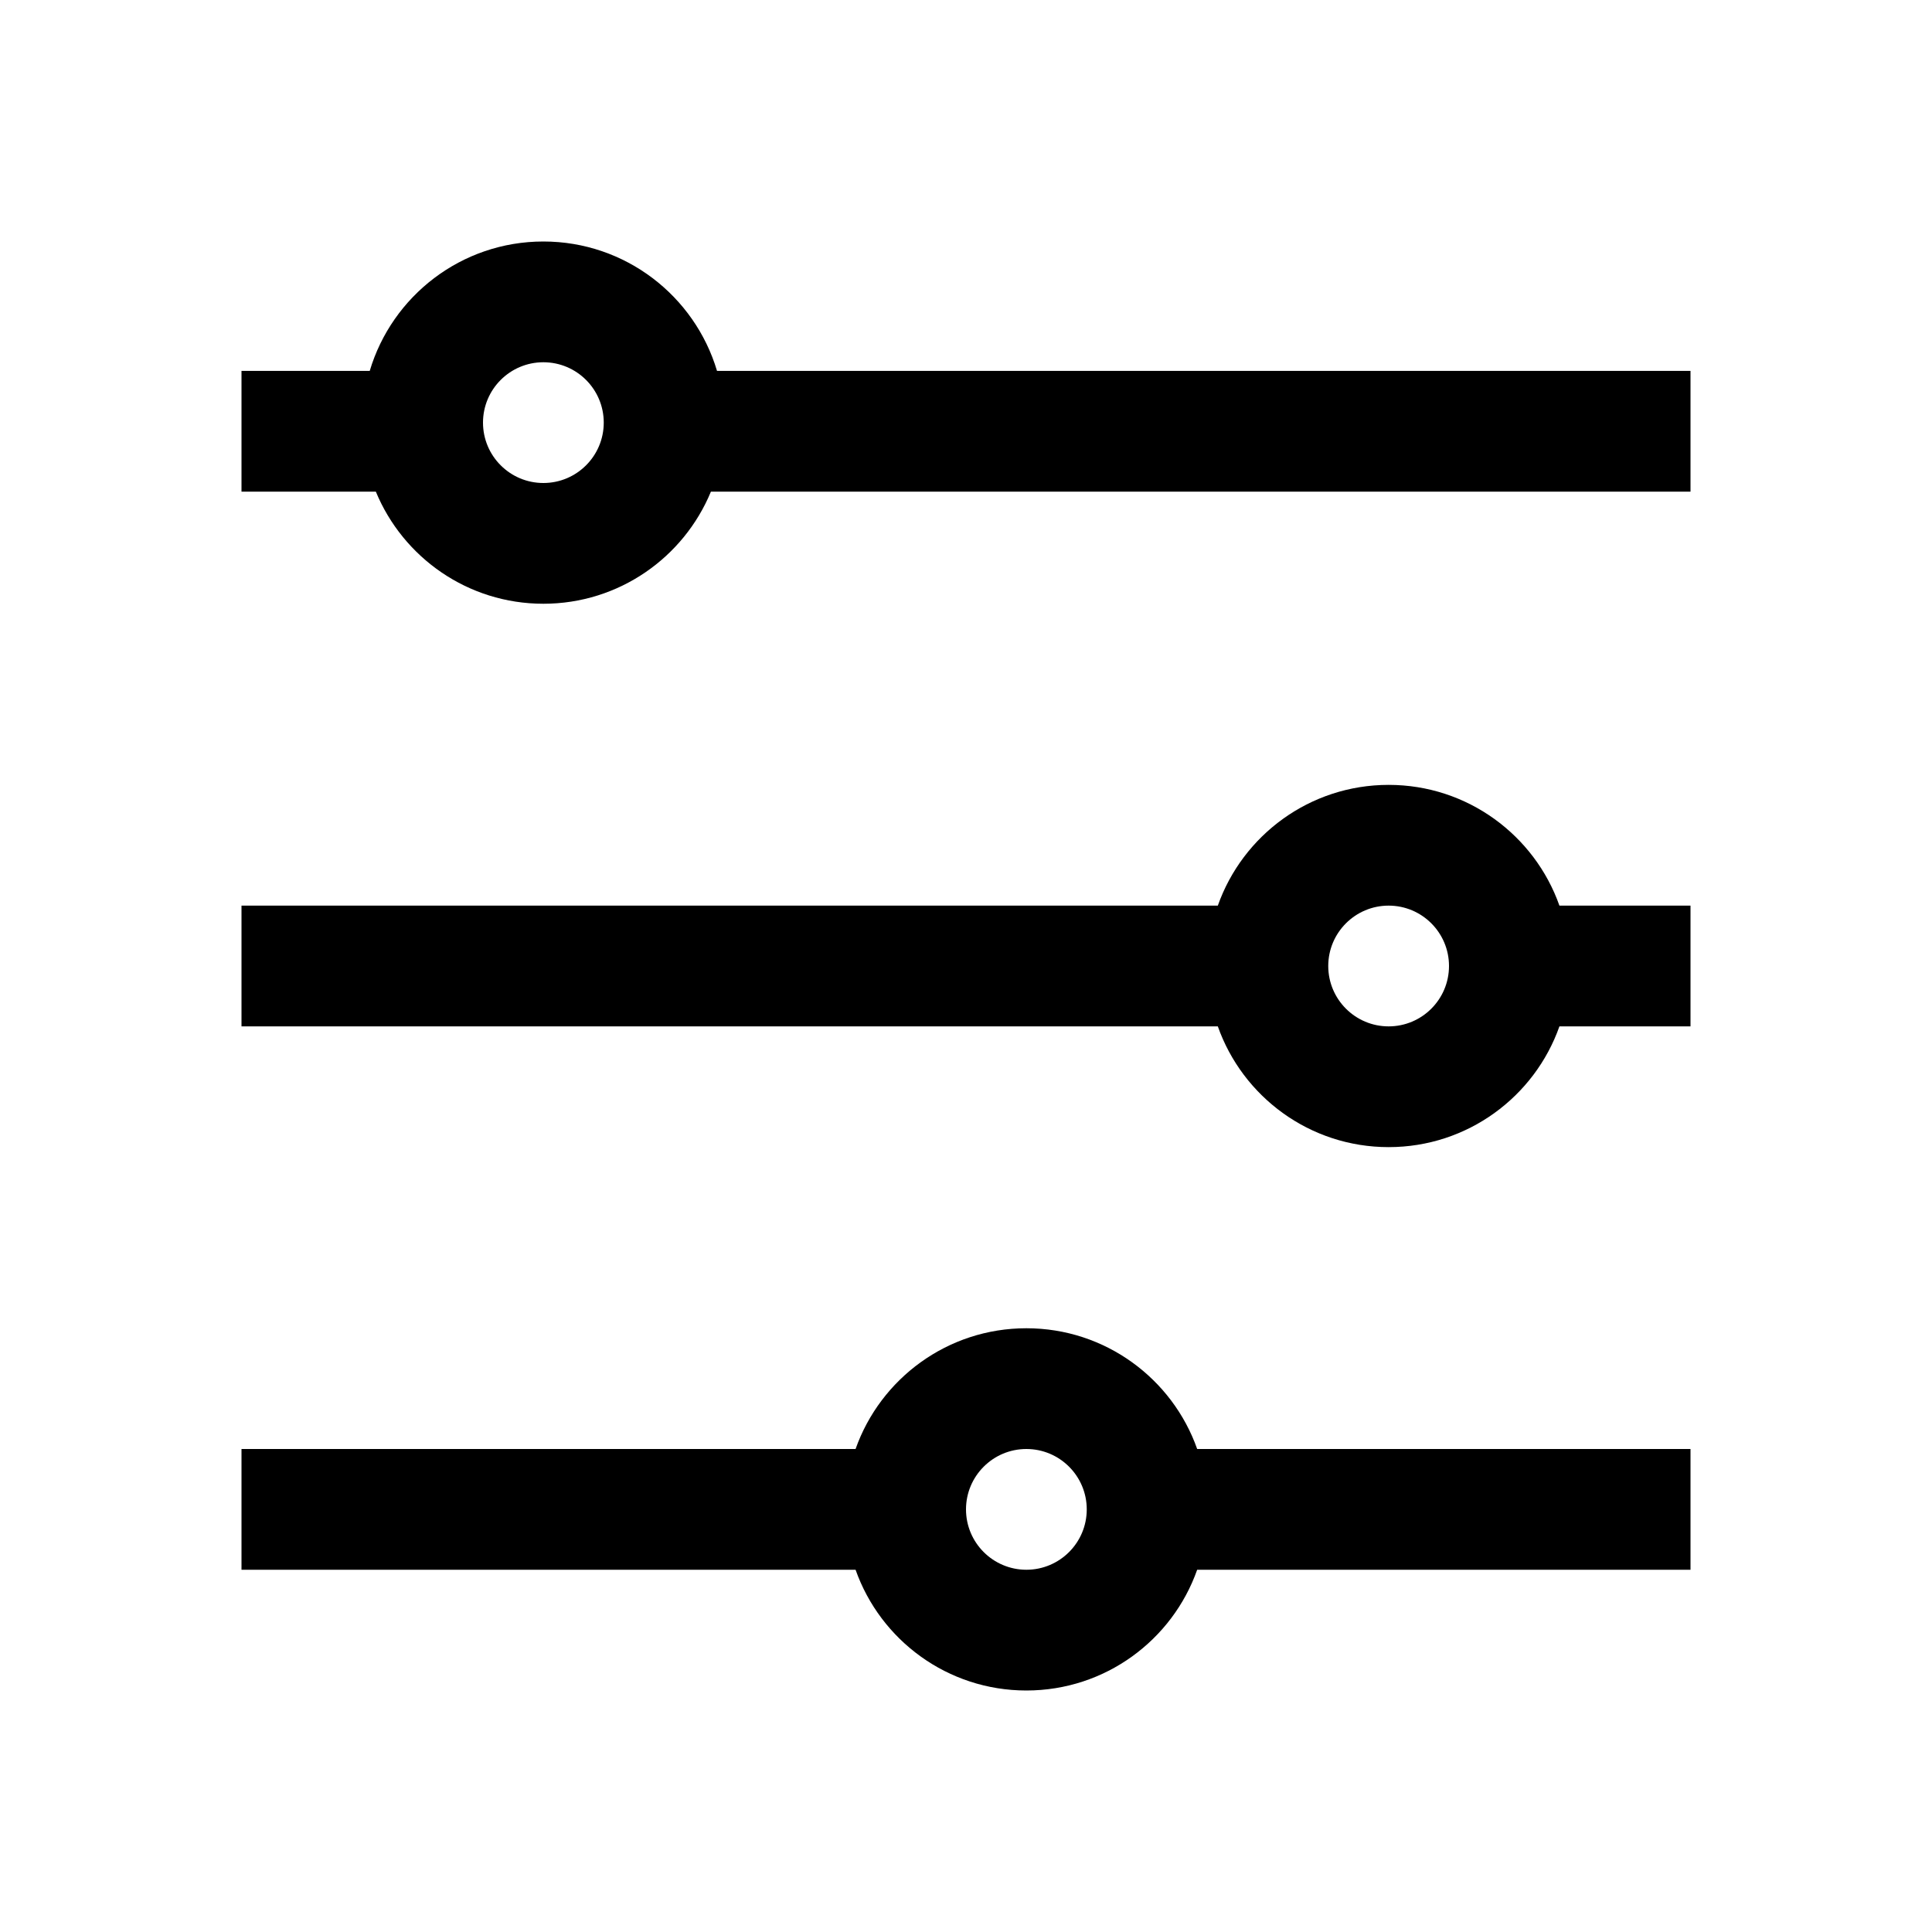
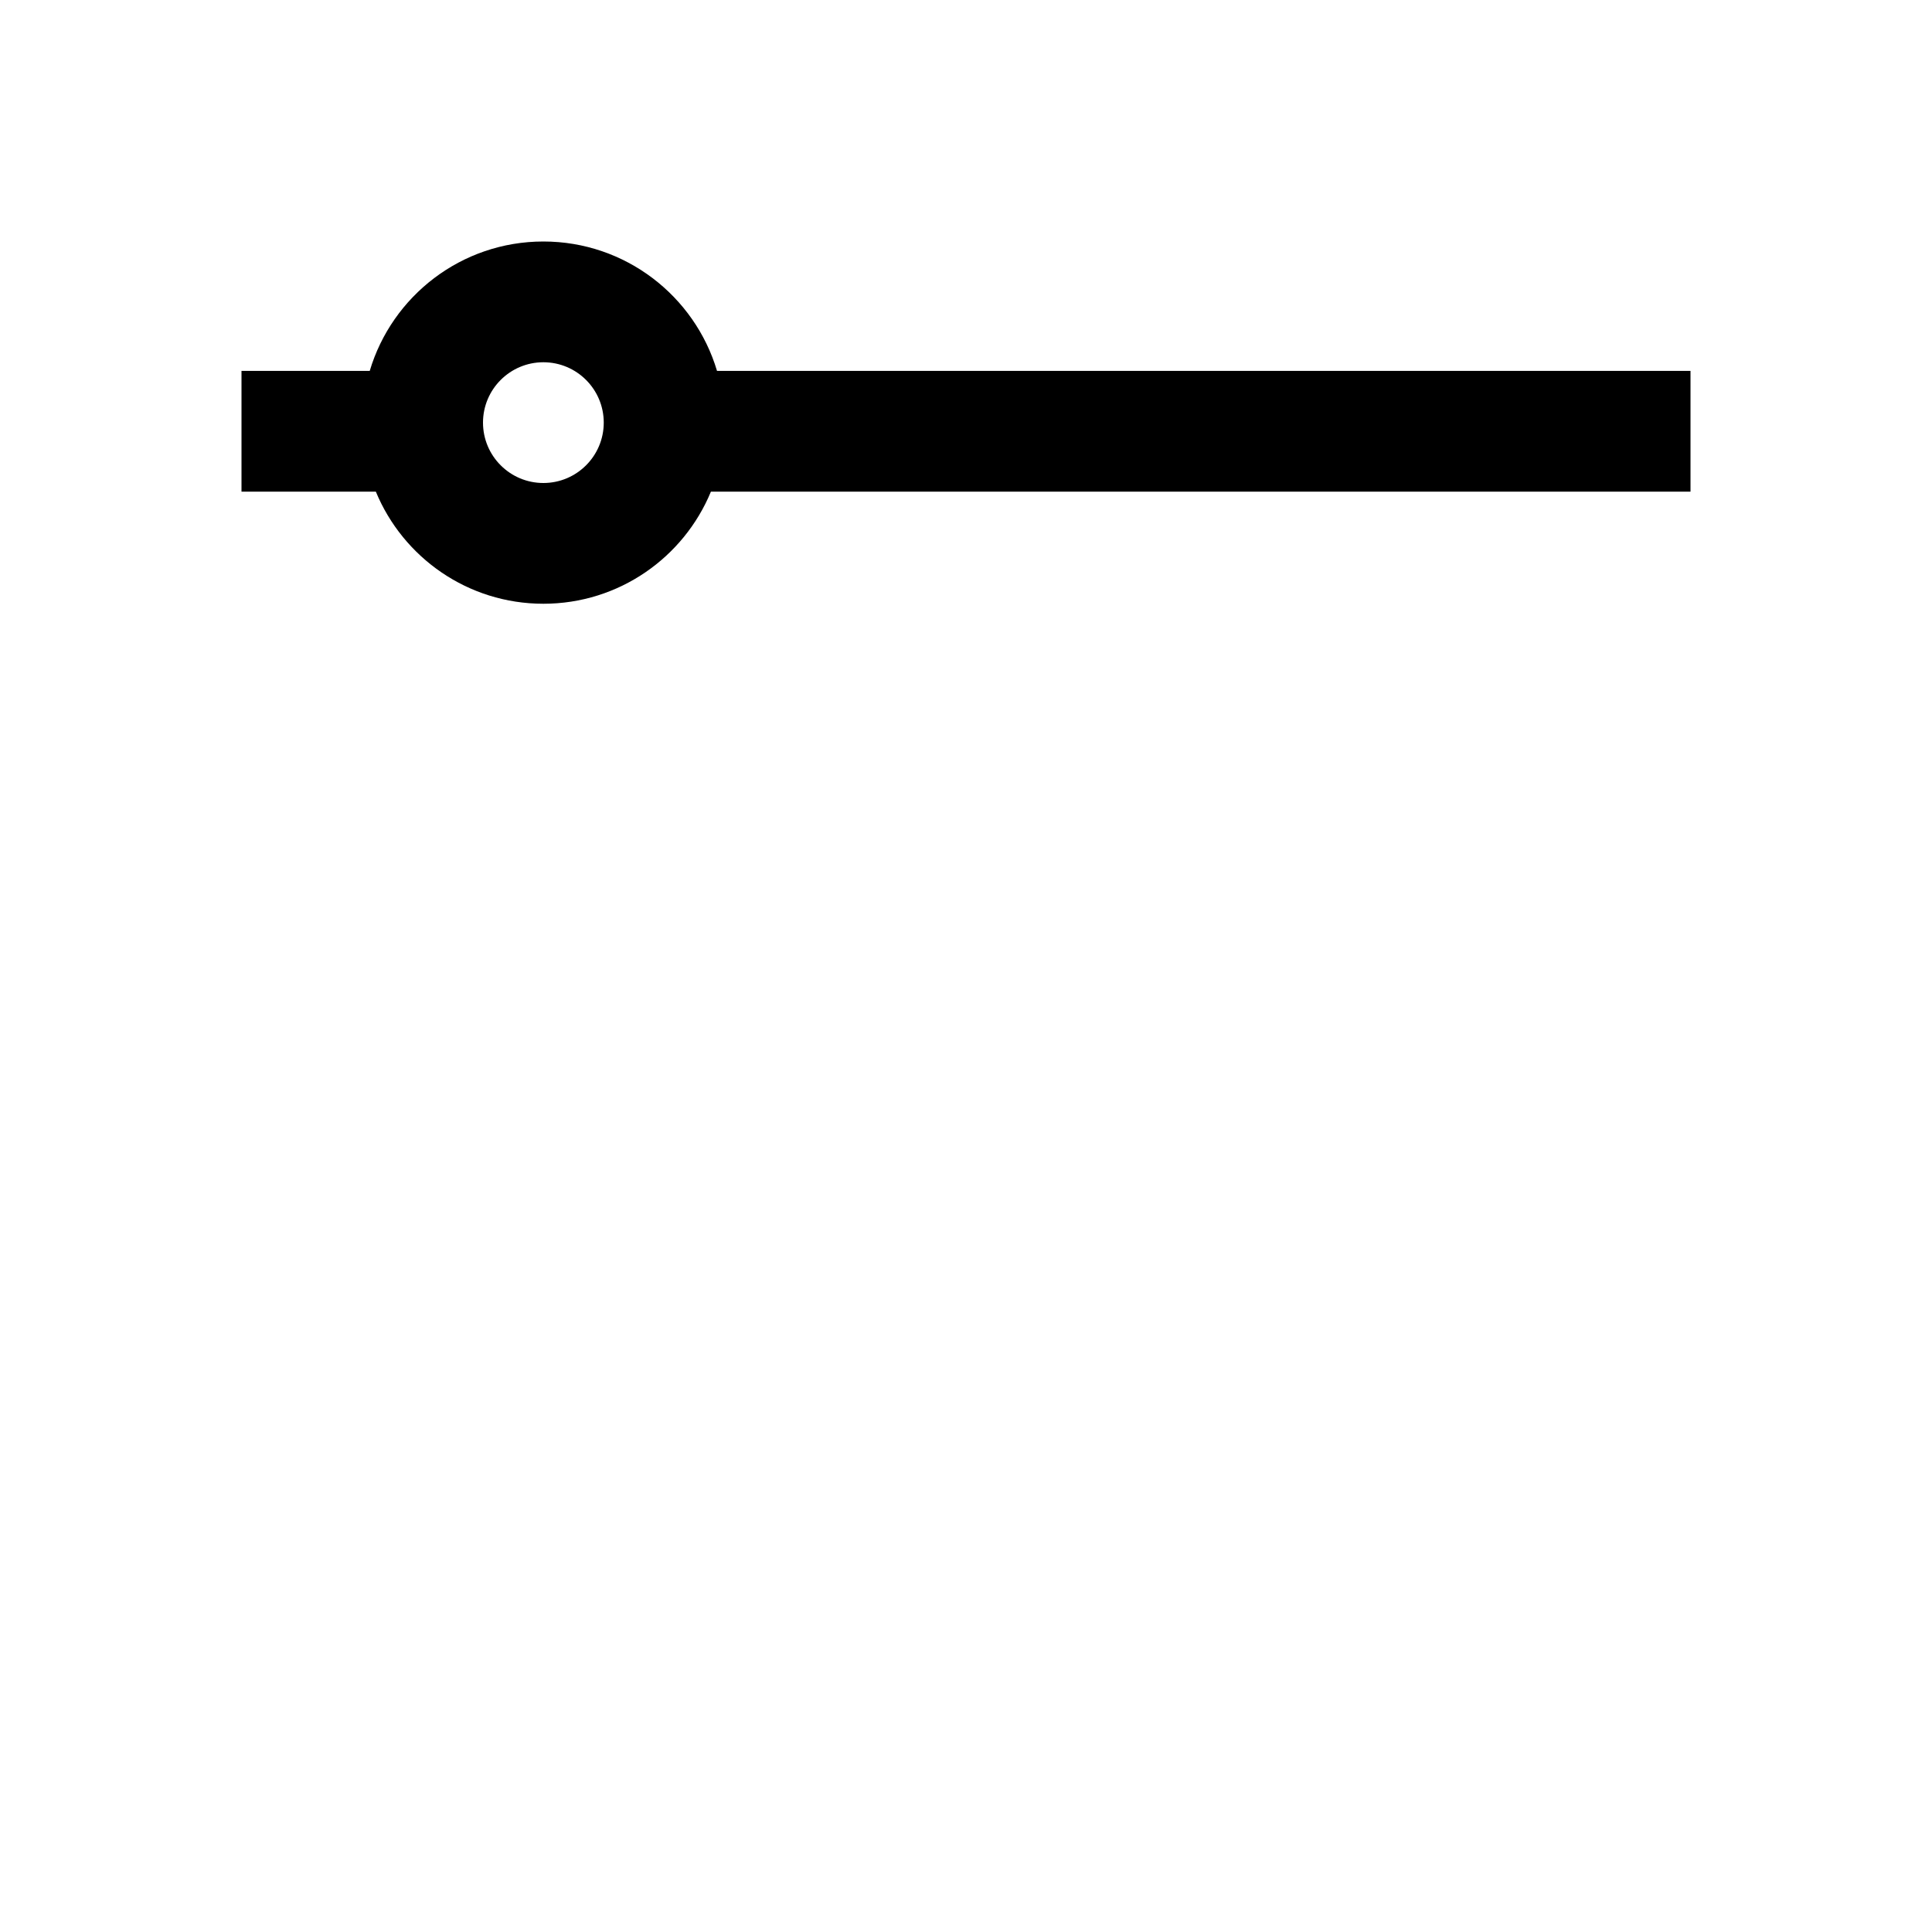
<svg xmlns="http://www.w3.org/2000/svg" width="32" height="32" viewBox="0 0 32 32" fill="none">
  <g id="icon-filter-32">
    <g id="Union">
      <path fill-rule="evenodd" clip-rule="evenodd" d="M11.775 8.143C11.325 9.233 10.252 10 9 10C7.748 10 6.675 9.233 6.225 8.143H4V6.143H6.124C6.493 4.904 7.641 4 9 4C10.359 4 11.507 4.904 11.876 6.143H28V8.143H11.775ZM10 7C10 7.552 9.552 8 9 8C8.448 8 8 7.552 8 7C8 6.448 8.448 6 9 6C9.552 6 10 6.448 10 7Z" fill="black" />
-       <path fill-rule="evenodd" clip-rule="evenodd" d="M28 24H19.829C19.418 22.835 18.306 22 17 22C15.694 22 14.582 22.835 14.171 24H4V26H14.171C14.582 27.165 15.694 28 17 28C18.306 28 19.418 27.165 19.829 26H28V24ZM17 26C17.552 26 18 25.552 18 25C18 24.448 17.552 24 17 24C16.448 24 16 24.448 16 25C16 25.552 16.448 26 17 26Z" fill="black" />
-       <path fill-rule="evenodd" clip-rule="evenodd" d="M25.829 15C25.418 13.835 24.306 13 23 13C21.694 13 20.582 13.835 20.171 15H4V17H20.171C20.582 18.165 21.694 19 23 19C24.306 19 25.418 18.165 25.829 17H28V15H25.829ZM24 16C24 16.552 23.552 17 23 17C22.448 17 22 16.552 22 16C22 15.448 22.448 15 23 15C23.552 15 24 15.448 24 16Z" fill="black" />
    </g>
  </g>
</svg>